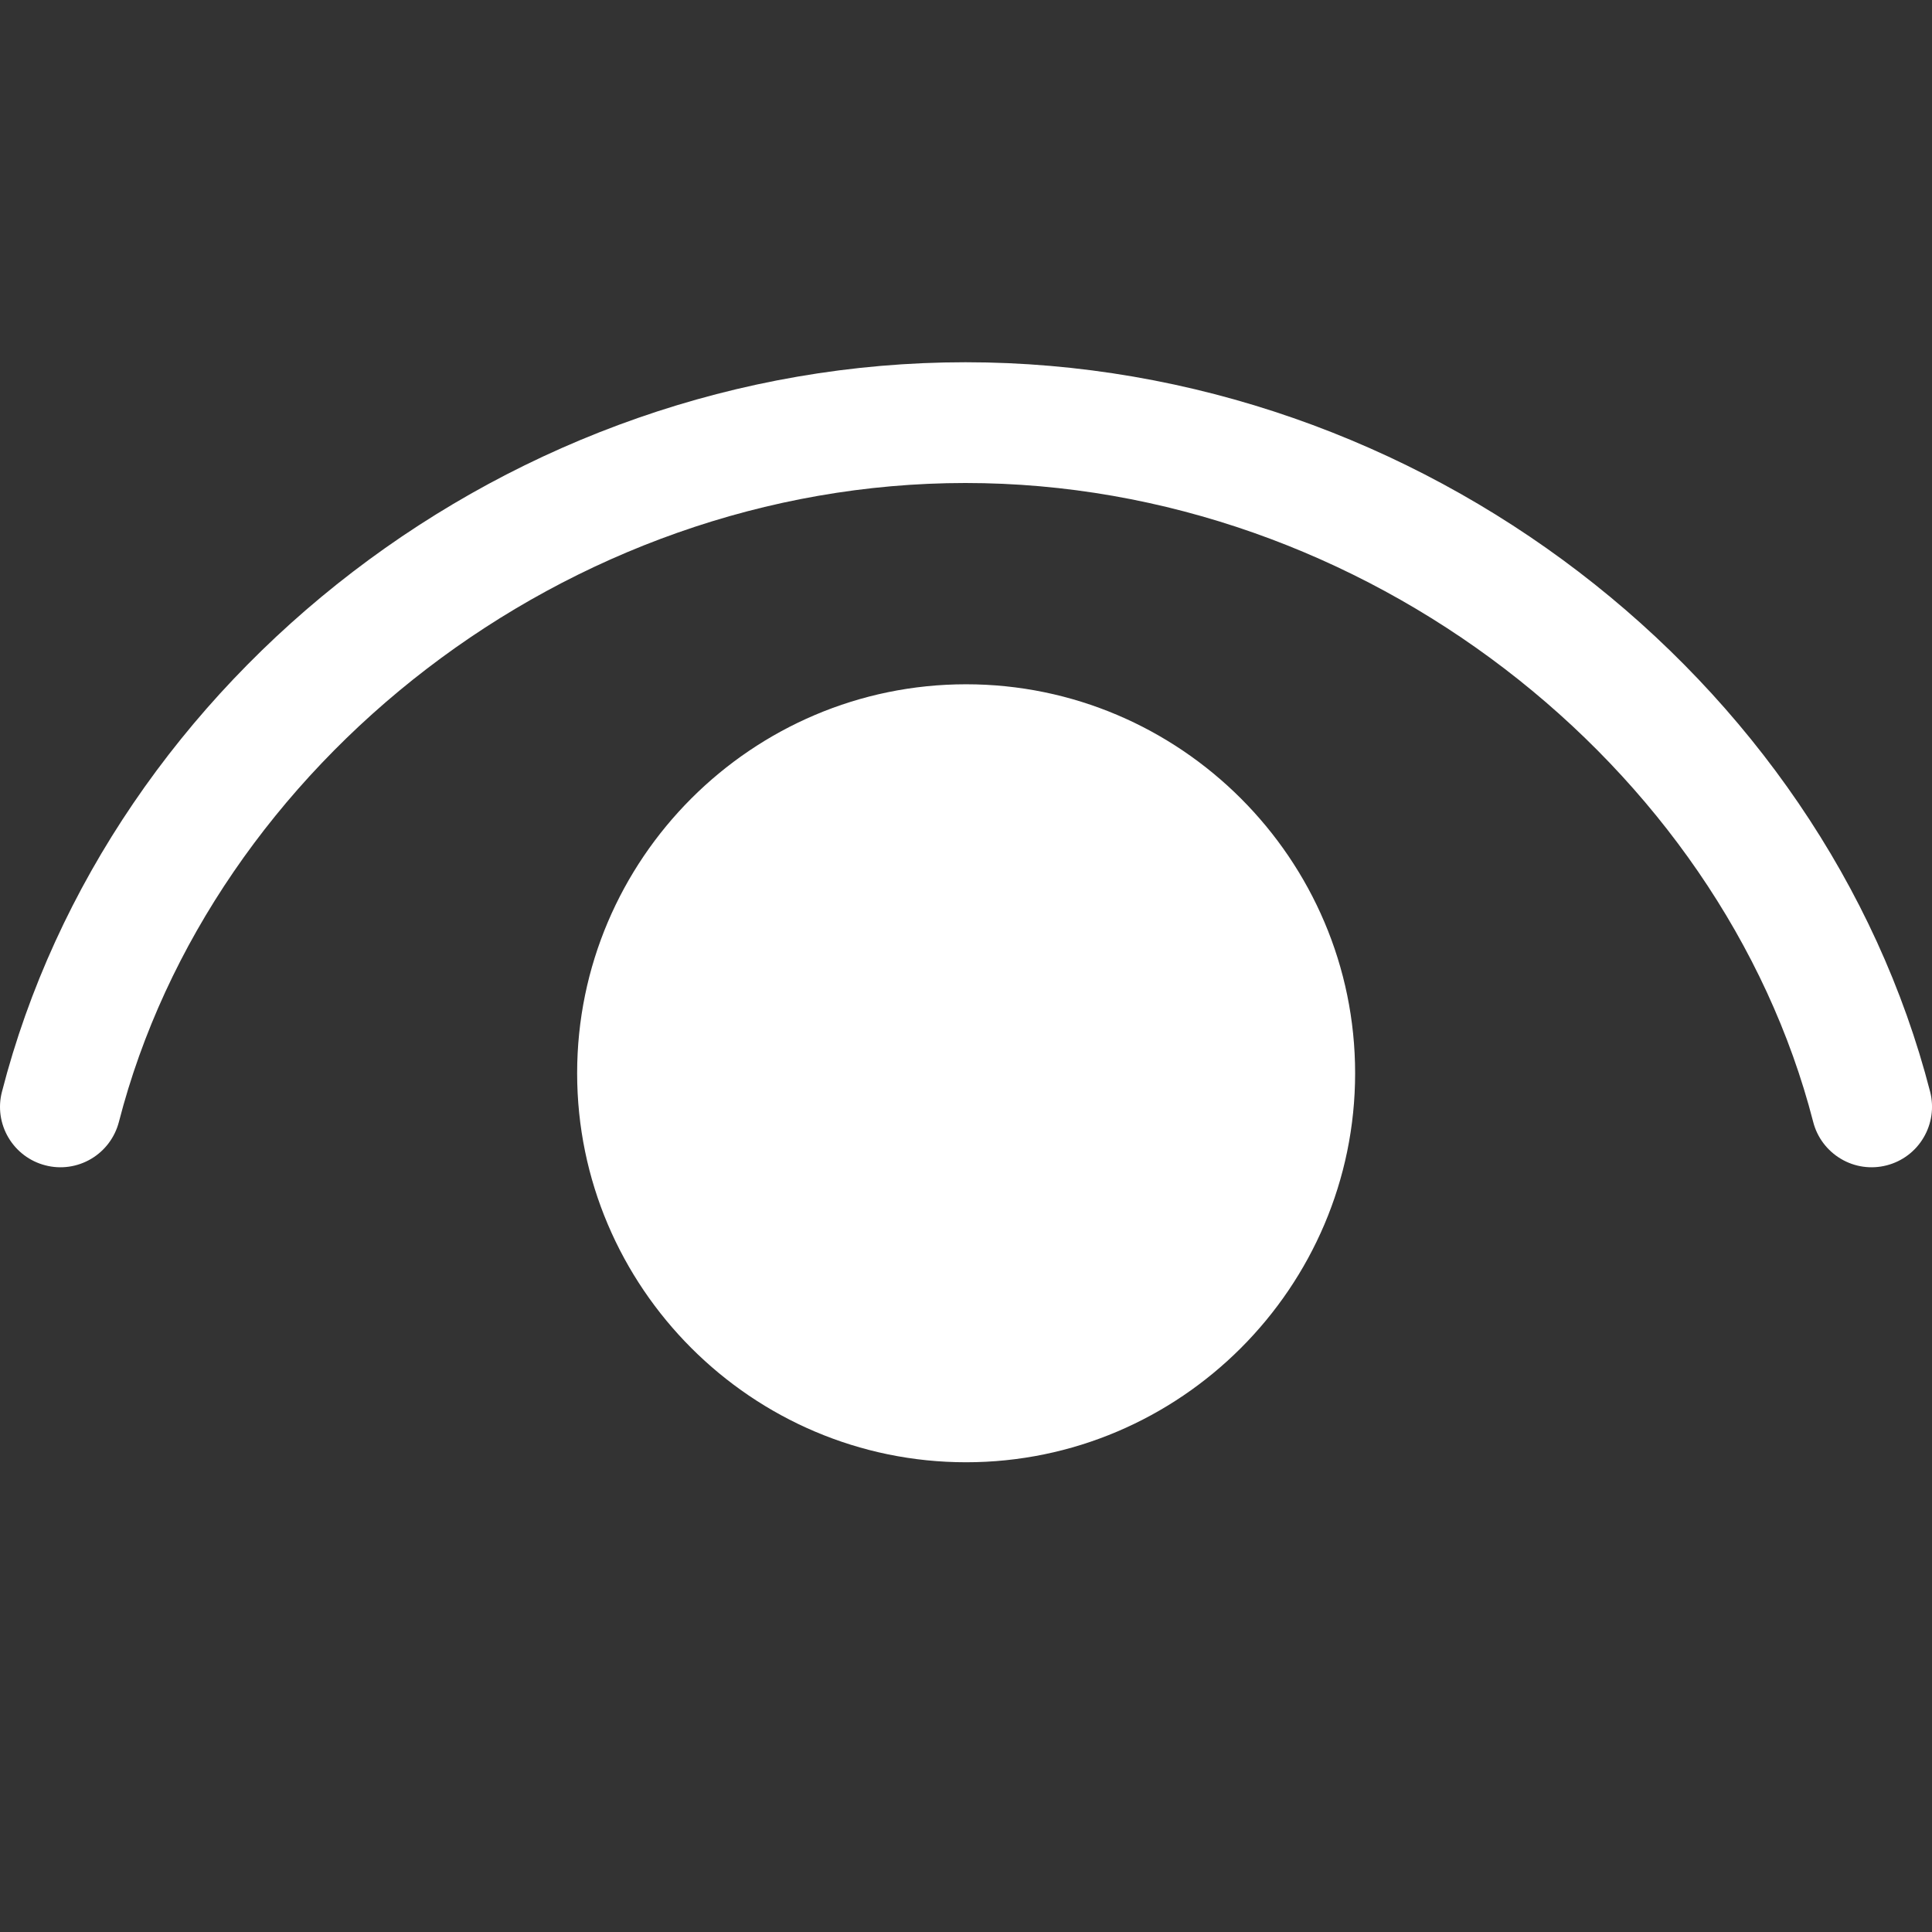
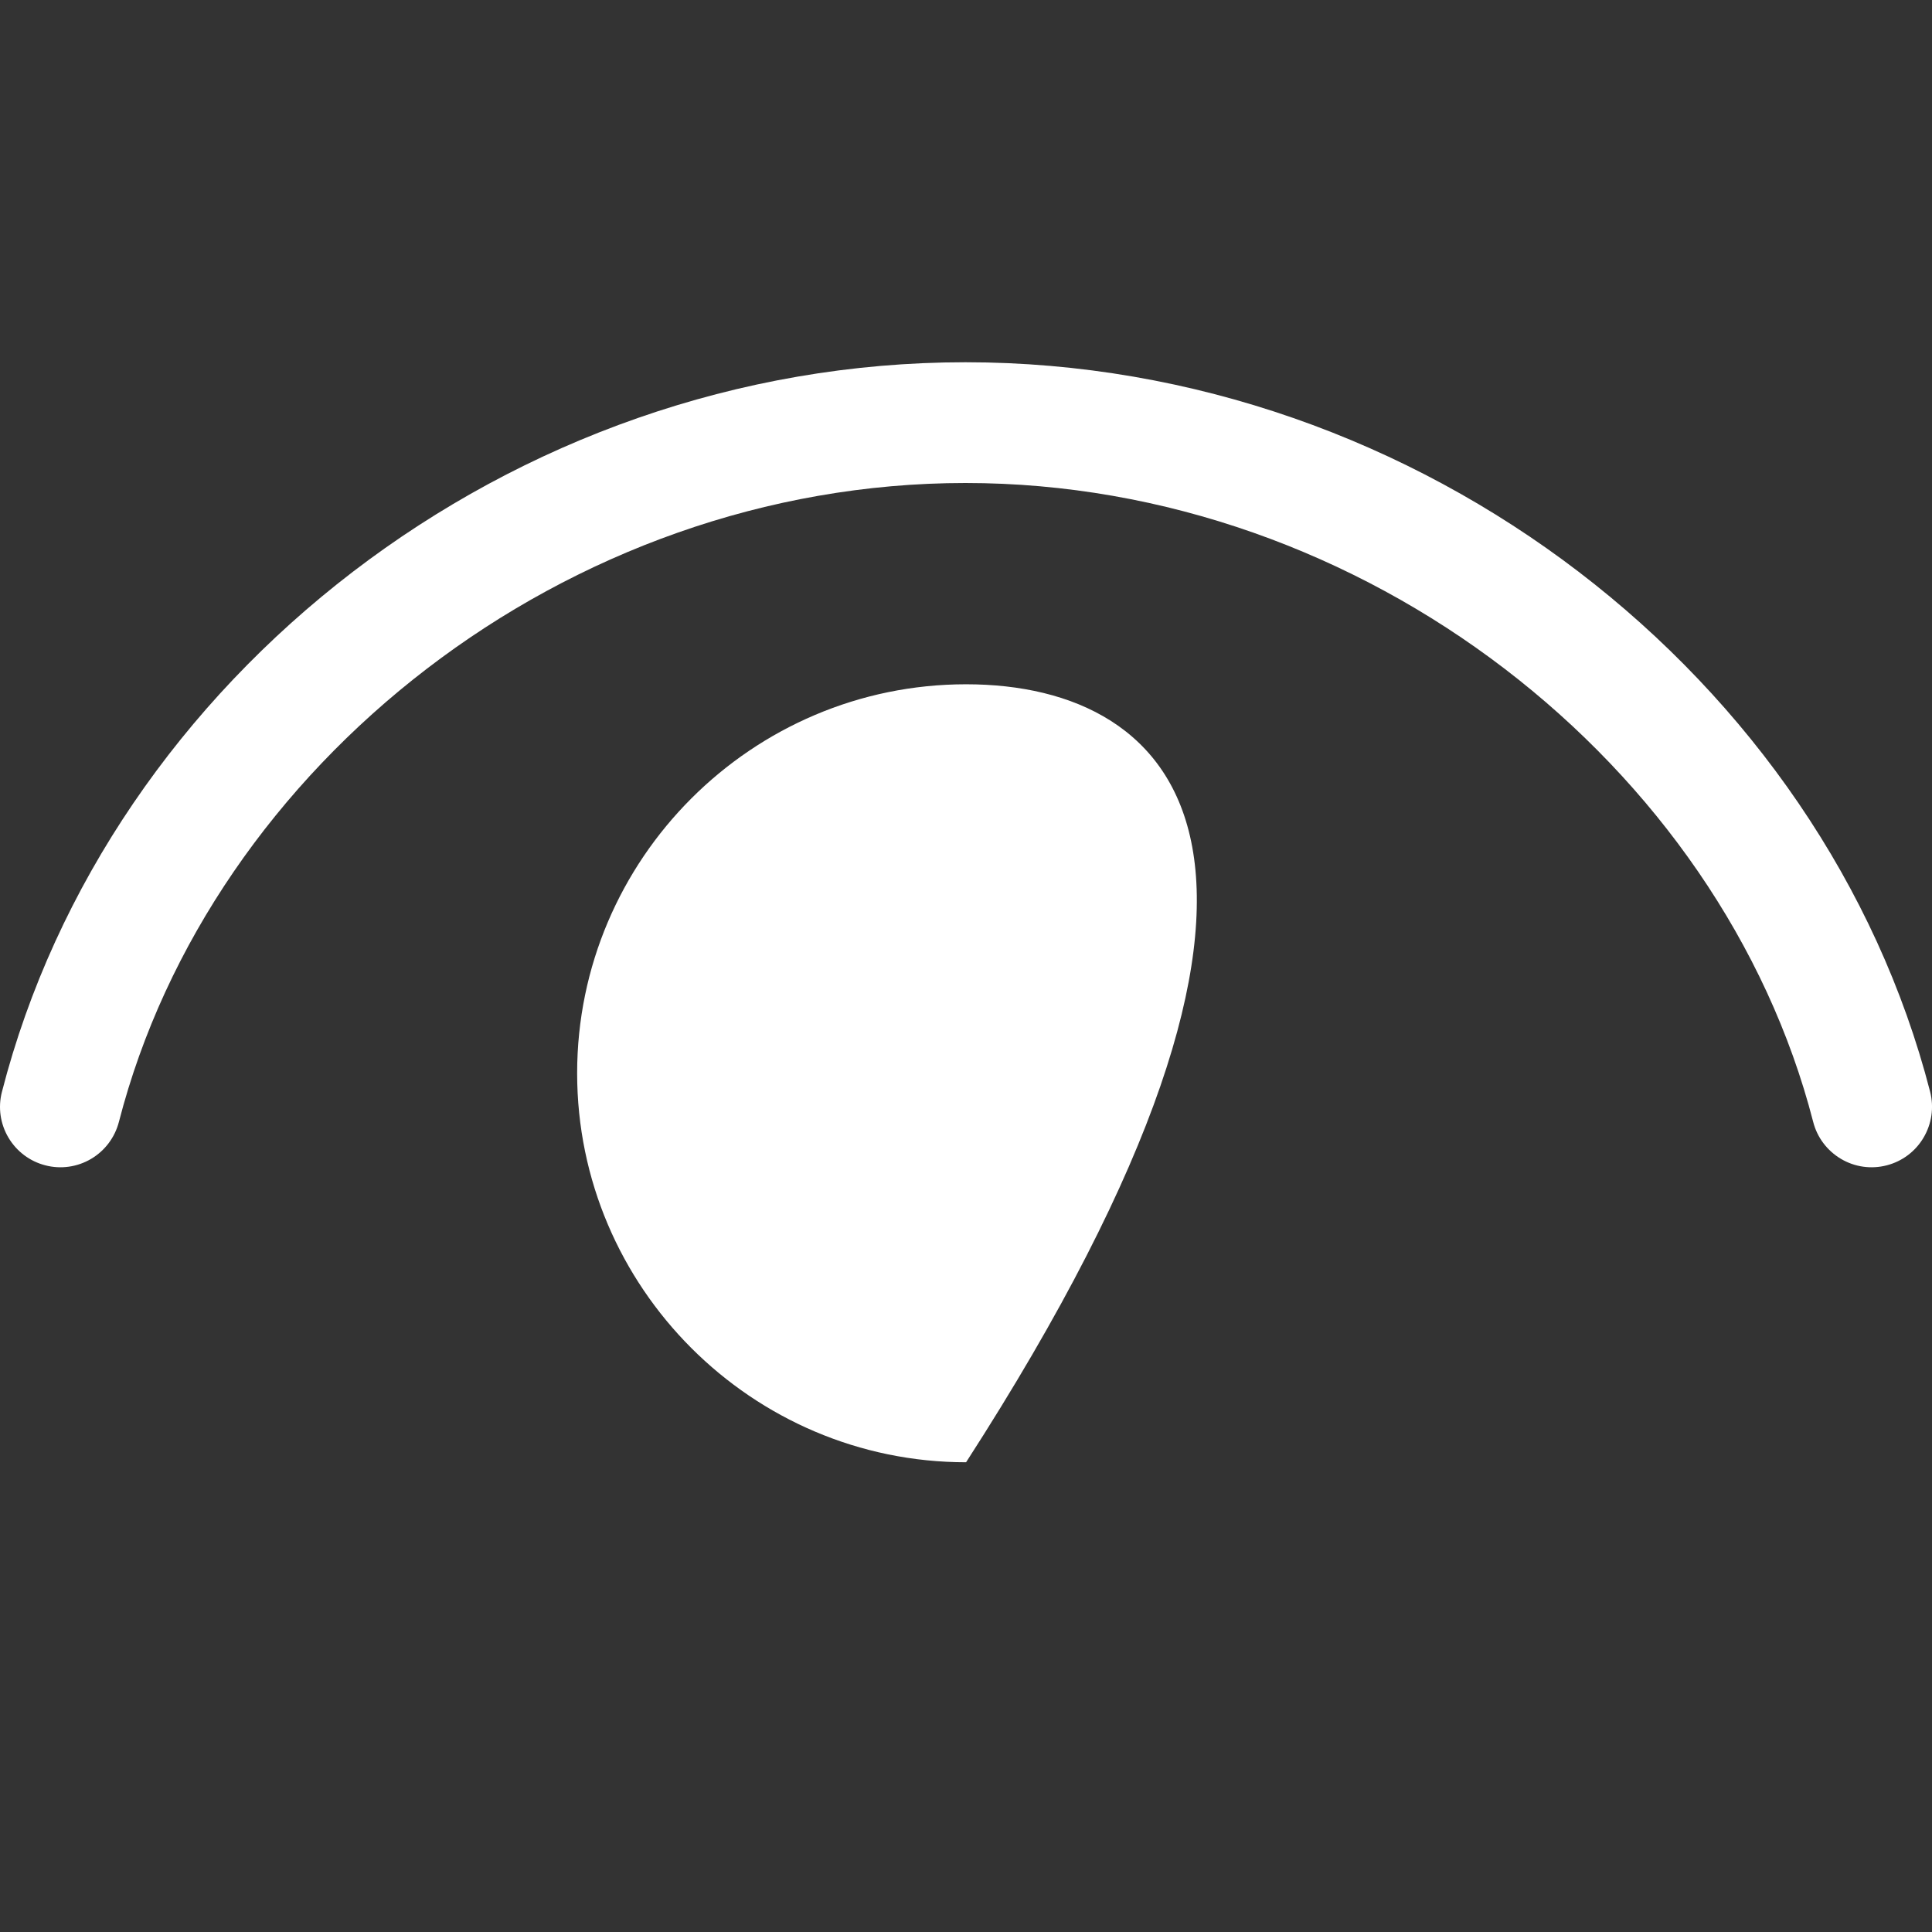
<svg xmlns="http://www.w3.org/2000/svg" width="22" height="22" viewBox="0 0 22 22" fill="none">
  <rect x="0" y="0" width="22" height="22" fill="#333333" stroke="none" />
-   <path d="M10.994 4.125C5.806 4.125 1.234 7.721 0.022 12.433C-0.024 12.61 0.003 12.797 0.096 12.954C0.189 13.111 0.34 13.225 0.517 13.27C0.693 13.316 0.881 13.289 1.038 13.196C1.195 13.103 1.308 12.952 1.354 12.775C2.399 8.715 6.447 5.5 10.994 5.5C15.541 5.5 19.602 8.716 20.647 12.775C20.692 12.952 20.806 13.103 20.963 13.196C21.119 13.289 21.307 13.316 21.484 13.27C21.66 13.225 21.812 13.111 21.904 12.954C21.997 12.797 22.024 12.61 21.979 12.433C20.766 7.72 16.182 4.125 10.994 4.125ZM11.001 7.792C8.563 7.792 6.572 9.783 6.572 12.221C6.572 14.659 8.563 16.651 11.001 16.651C13.439 16.651 15.431 14.659 15.431 12.221C15.431 9.783 13.439 7.792 11.001 7.792Z" fill="white" />
+   <path d="M10.994 4.125C5.806 4.125 1.234 7.721 0.022 12.433C-0.024 12.61 0.003 12.797 0.096 12.954C0.189 13.111 0.34 13.225 0.517 13.27C0.693 13.316 0.881 13.289 1.038 13.196C1.195 13.103 1.308 12.952 1.354 12.775C2.399 8.715 6.447 5.5 10.994 5.5C15.541 5.5 19.602 8.716 20.647 12.775C20.692 12.952 20.806 13.103 20.963 13.196C21.119 13.289 21.307 13.316 21.484 13.27C21.66 13.225 21.812 13.111 21.904 12.954C21.997 12.797 22.024 12.61 21.979 12.433C20.766 7.72 16.182 4.125 10.994 4.125ZM11.001 7.792C8.563 7.792 6.572 9.783 6.572 12.221C6.572 14.659 8.563 16.651 11.001 16.651C15.431 9.783 13.439 7.792 11.001 7.792Z" fill="white" />
</svg>